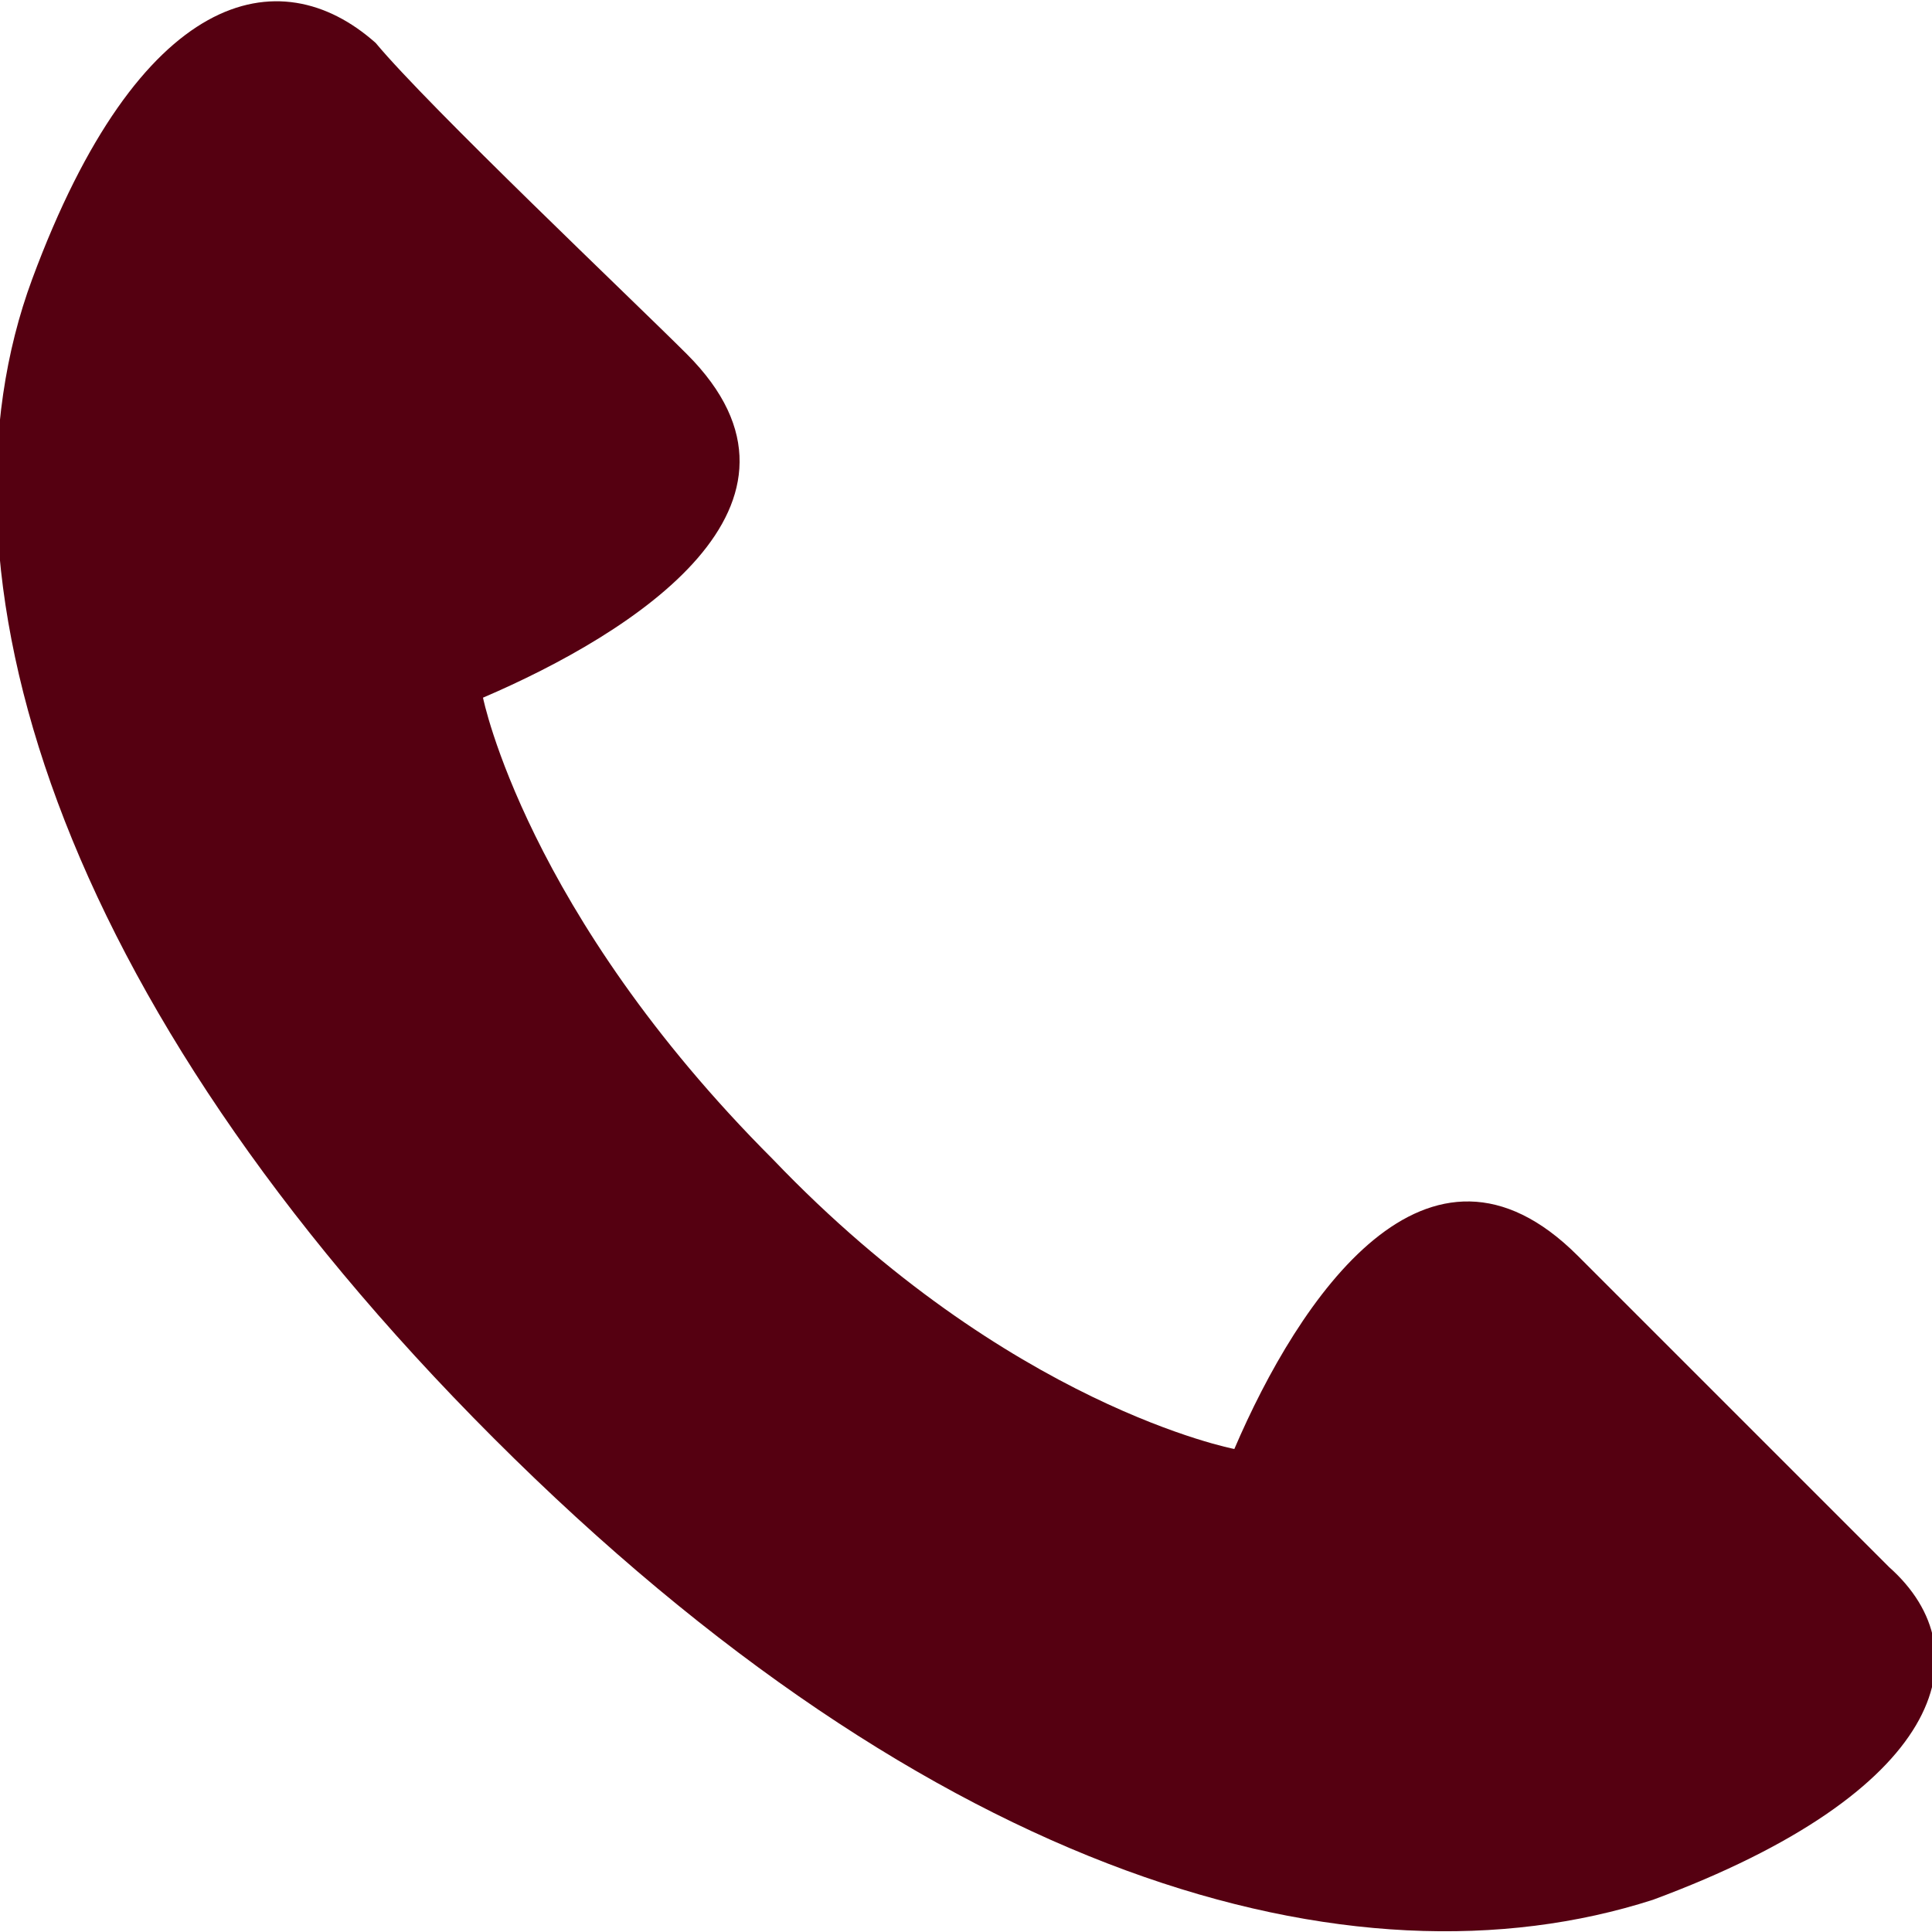
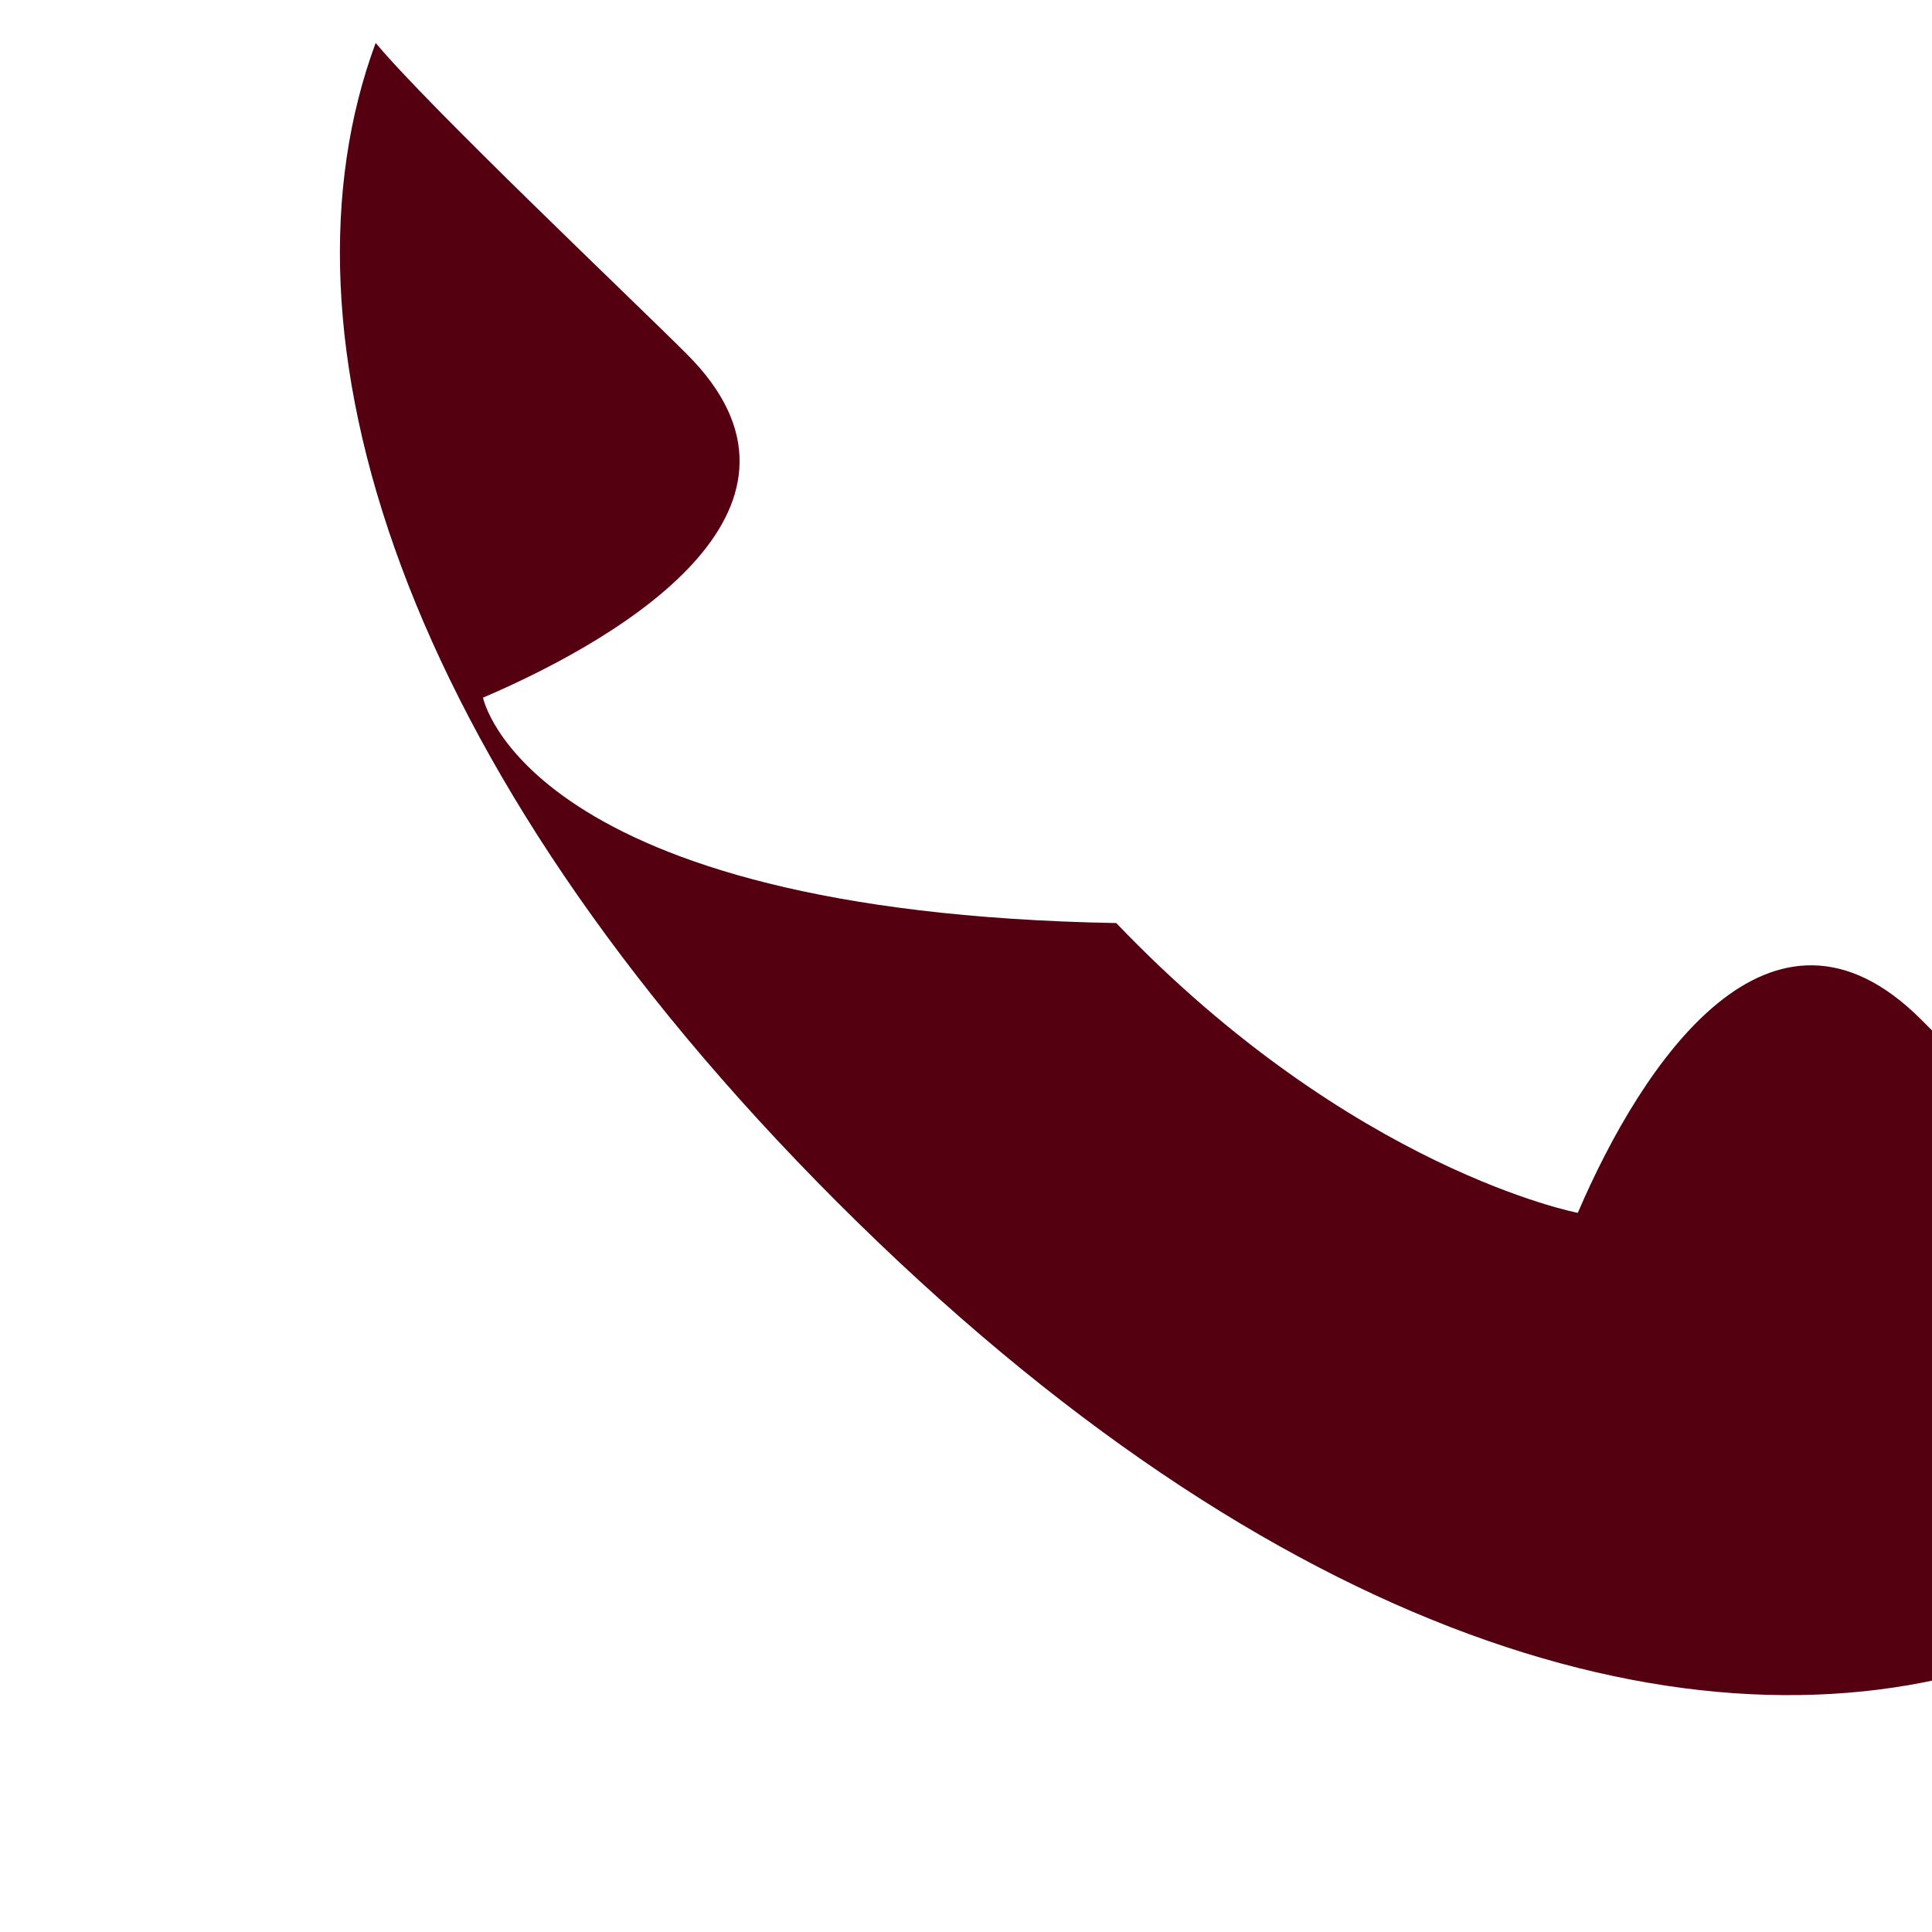
<svg xmlns="http://www.w3.org/2000/svg" viewBox="0 0 18 18" width="18px" height="18px">
  <style type="text/css">
	.st0{fill:#501;}
</style>
-   <path class="st0" d="M6.4,3.3C5.9,2.8,4,1,3.5,0.4C2.6-0.4,1.3-0.1,0.3,2.6c-1,2.7,0.2,6.7,4.3,10.8c4.1,4.1,8,5.2,10.8,4.3  c2.7-1,3.1-2.3,2.2-3.1c-0.6-0.6-2.4-2.4-2.9-2.9c-1.4-1.4-2.6,0.4-3.2,1.8c0,0-2.1-0.4-4.3-2.7C4.9,8.5,4.5,6.5,4.5,6.5  C5.9,5.9,7.8,4.7,6.4,3.3z" />
+   <path class="st0" d="M6.4,3.3C5.9,2.8,4,1,3.5,0.4c-1,2.7,0.2,6.7,4.3,10.8c4.1,4.1,8,5.2,10.8,4.3  c2.7-1,3.1-2.3,2.2-3.1c-0.6-0.6-2.4-2.4-2.9-2.9c-1.4-1.4-2.6,0.4-3.2,1.8c0,0-2.1-0.4-4.3-2.7C4.9,8.5,4.5,6.5,4.5,6.5  C5.9,5.9,7.8,4.7,6.4,3.3z" />
</svg>